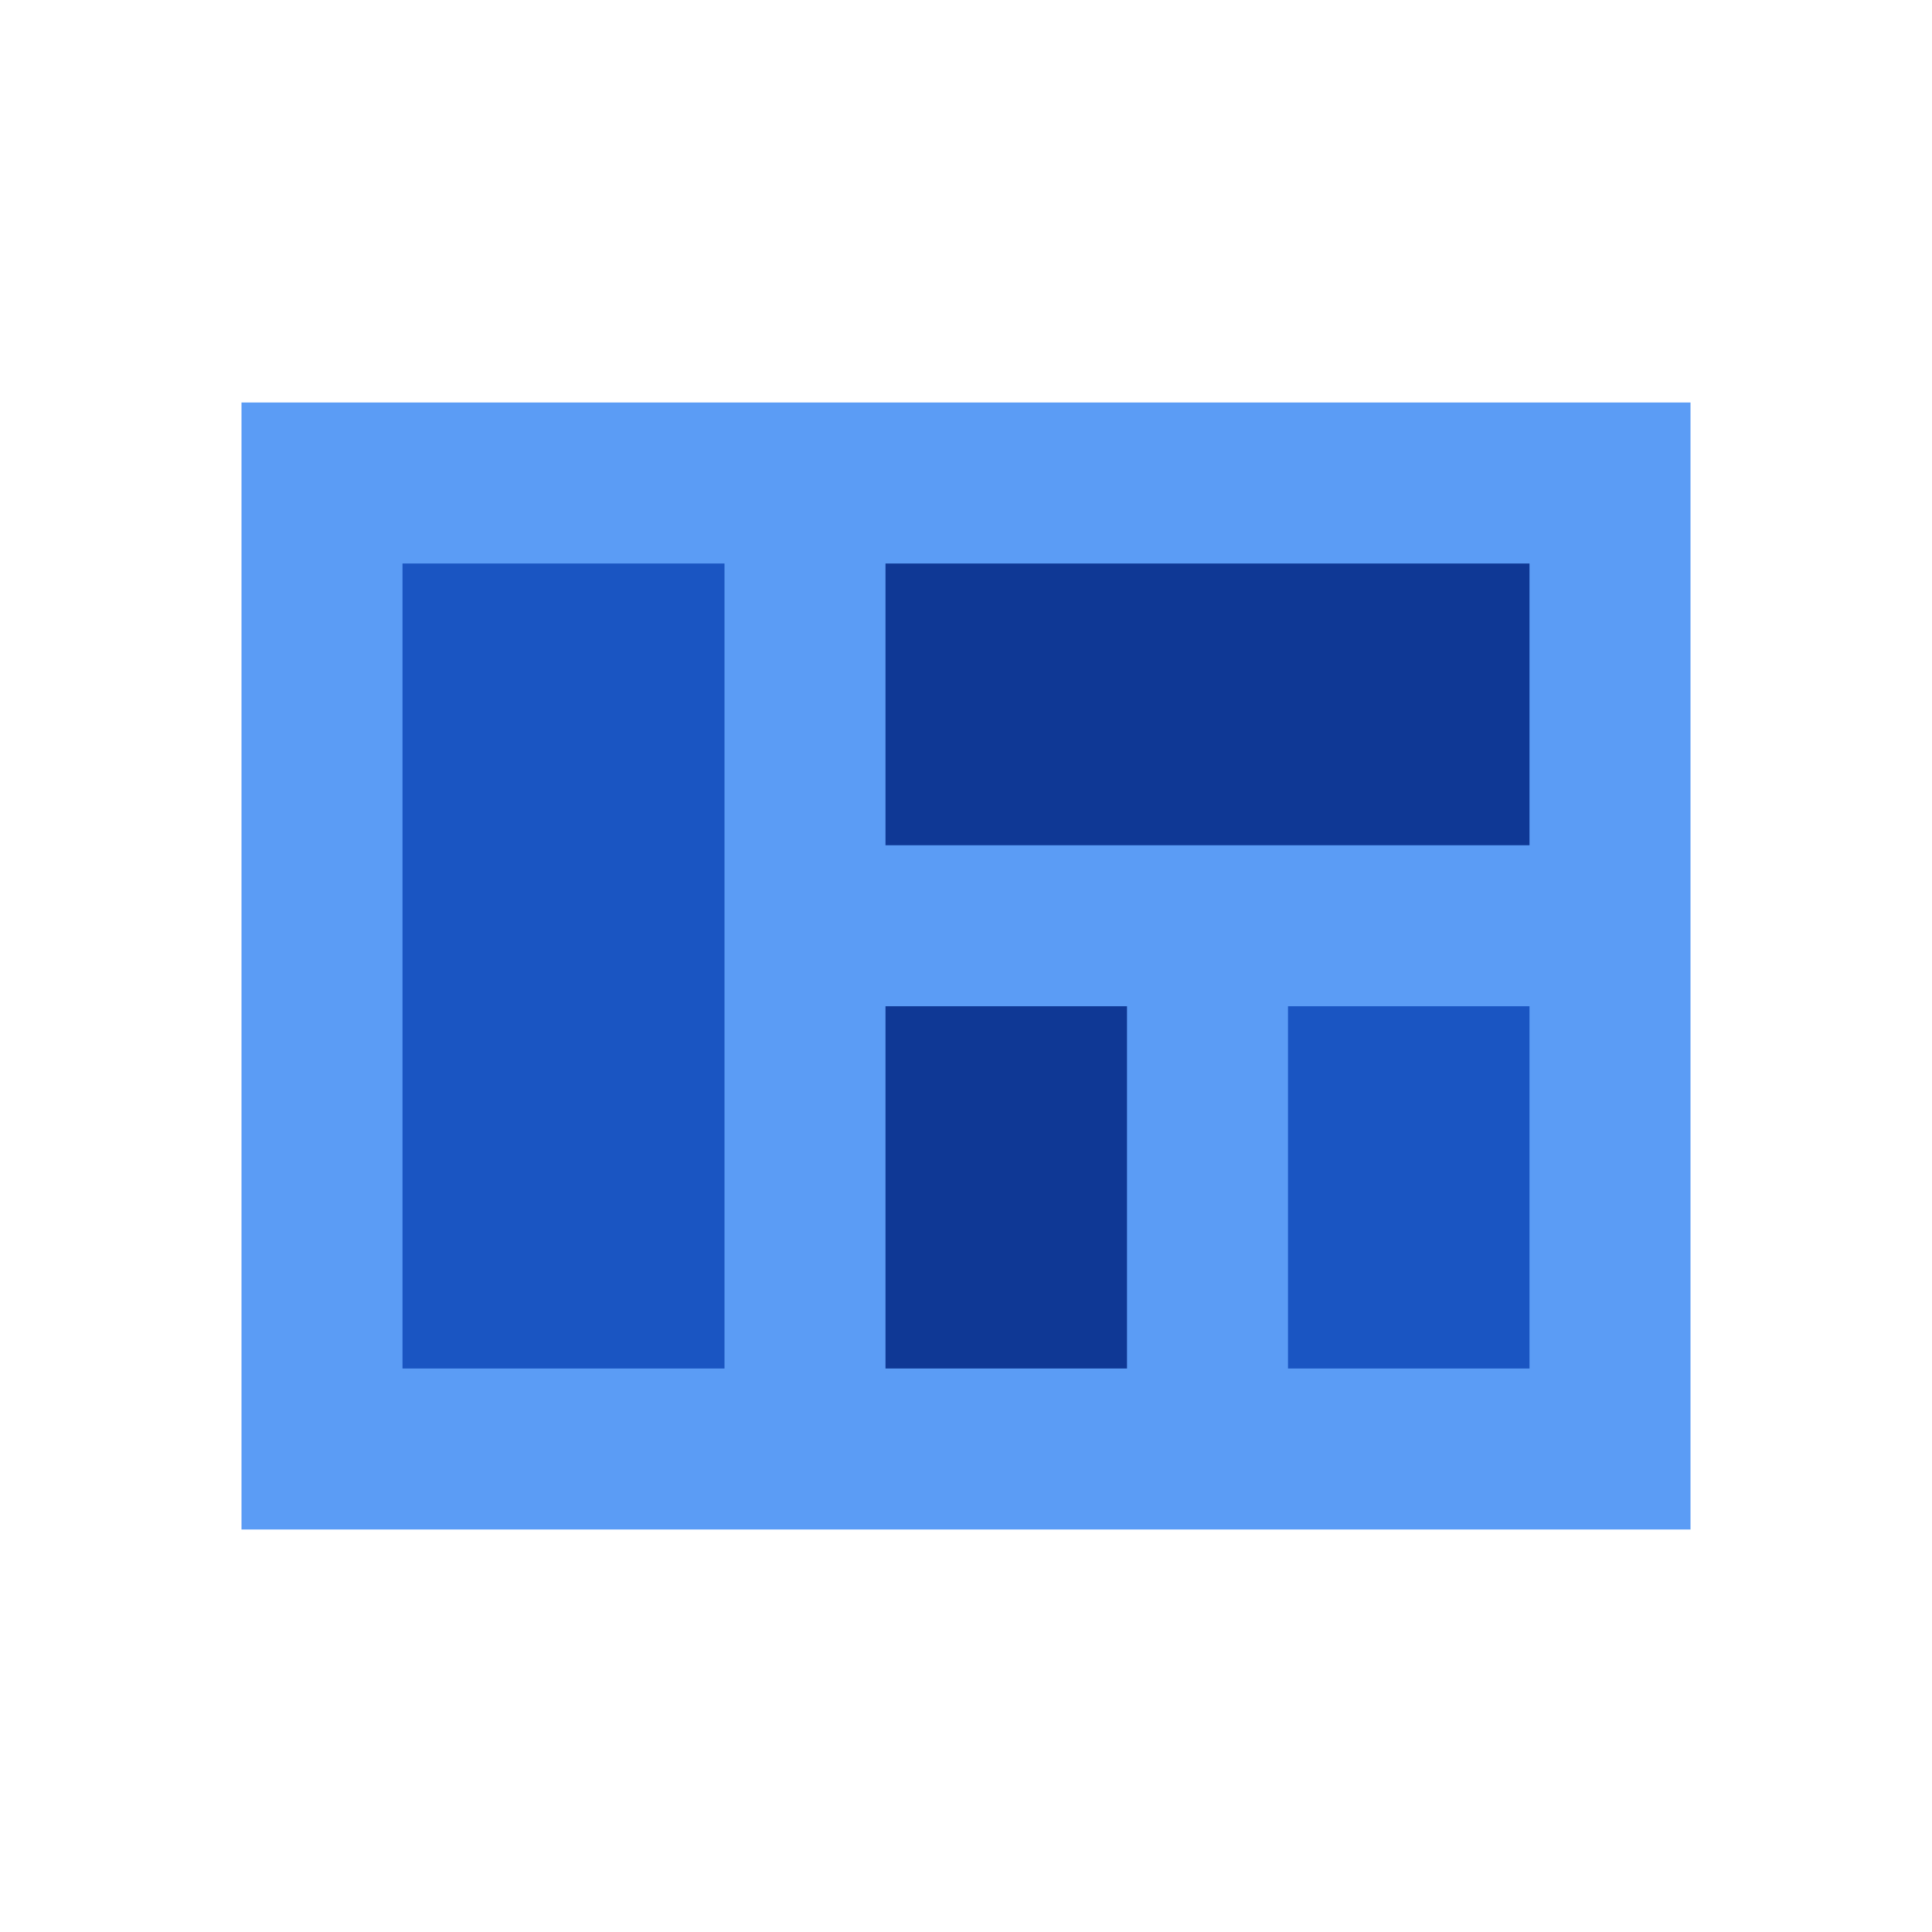
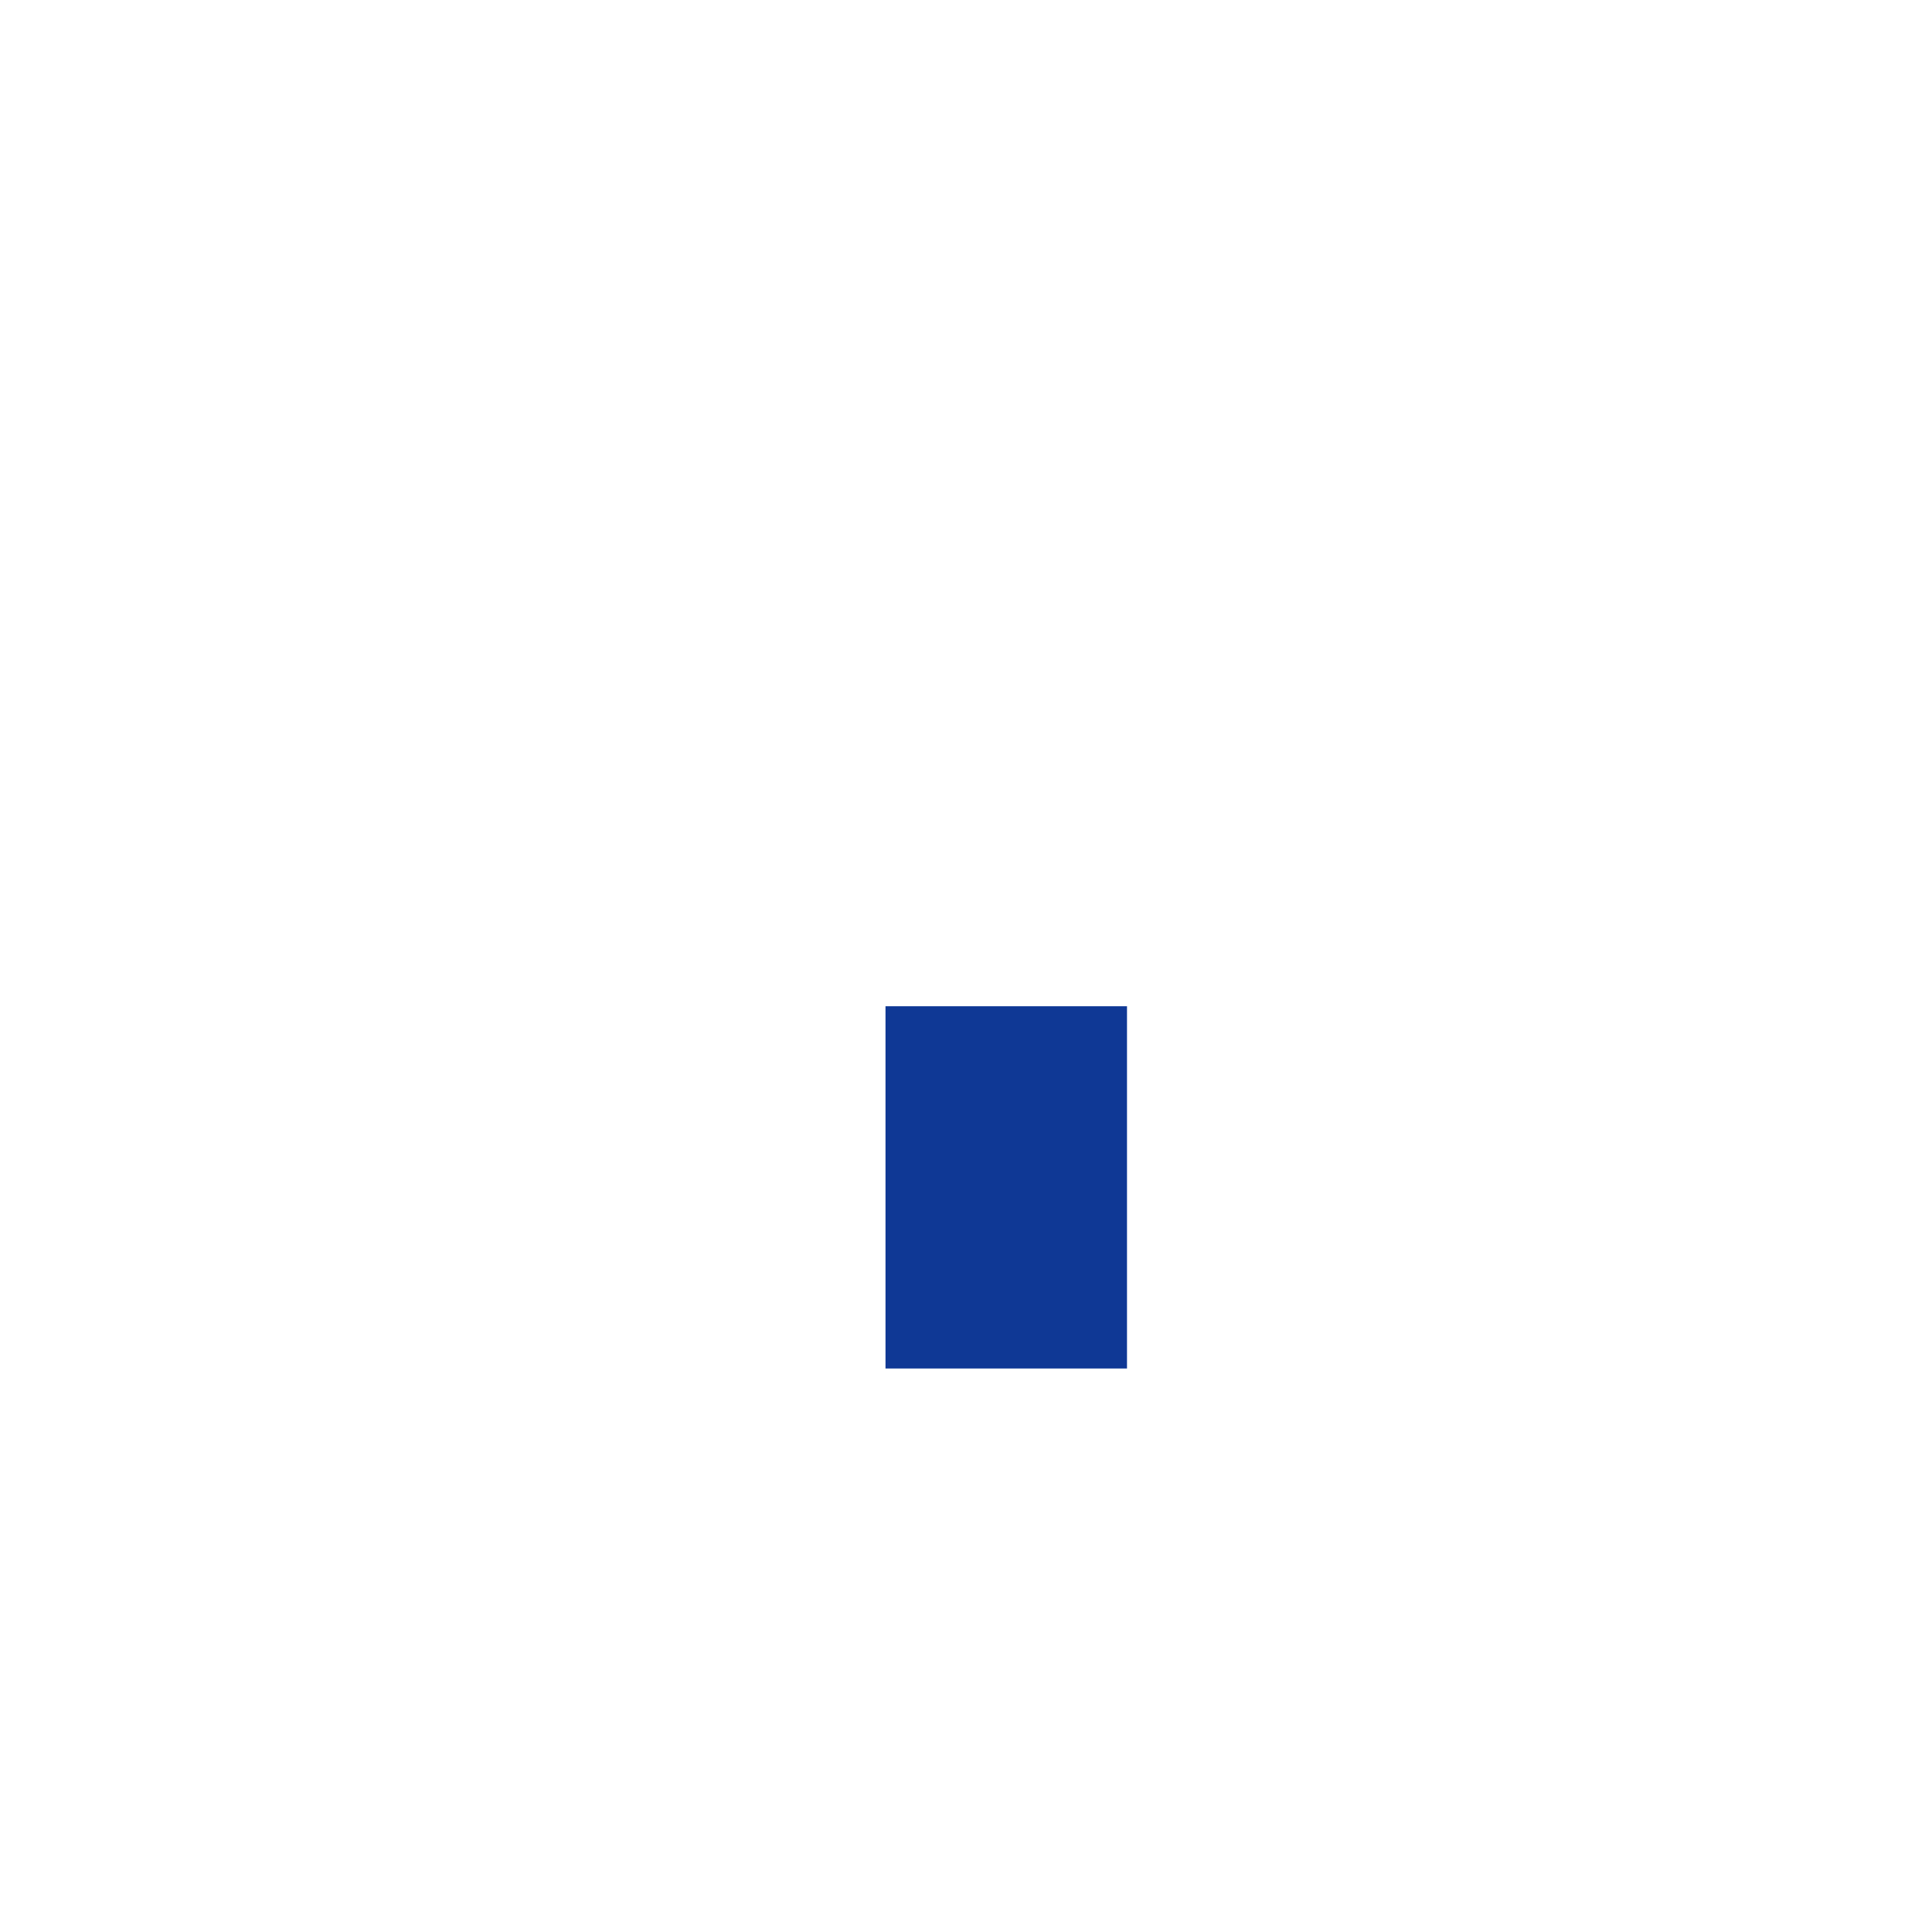
<svg xmlns="http://www.w3.org/2000/svg" version="1.1" id="Ebene_1" x="0px" y="0px" width="24px" height="24px" viewBox="0 0 24 24" enable-background="new 0 0 24 24" xml:space="preserve">
-   <rect x="3" y="5" fill="#5B9CF5" width="18" height="14" />
-   <rect x="5" y="7" fill="#1A55C2" width="4" height="10" />
  <rect x="11" y="12.5" fill="#0F3895" width="3" height="4.5" />
-   <rect x="16" y="12.5" fill="#1A55C2" width="3" height="4.5" />
-   <rect x="11" y="7" fill="#0F3895" width="8" height="3.5" />
</svg>